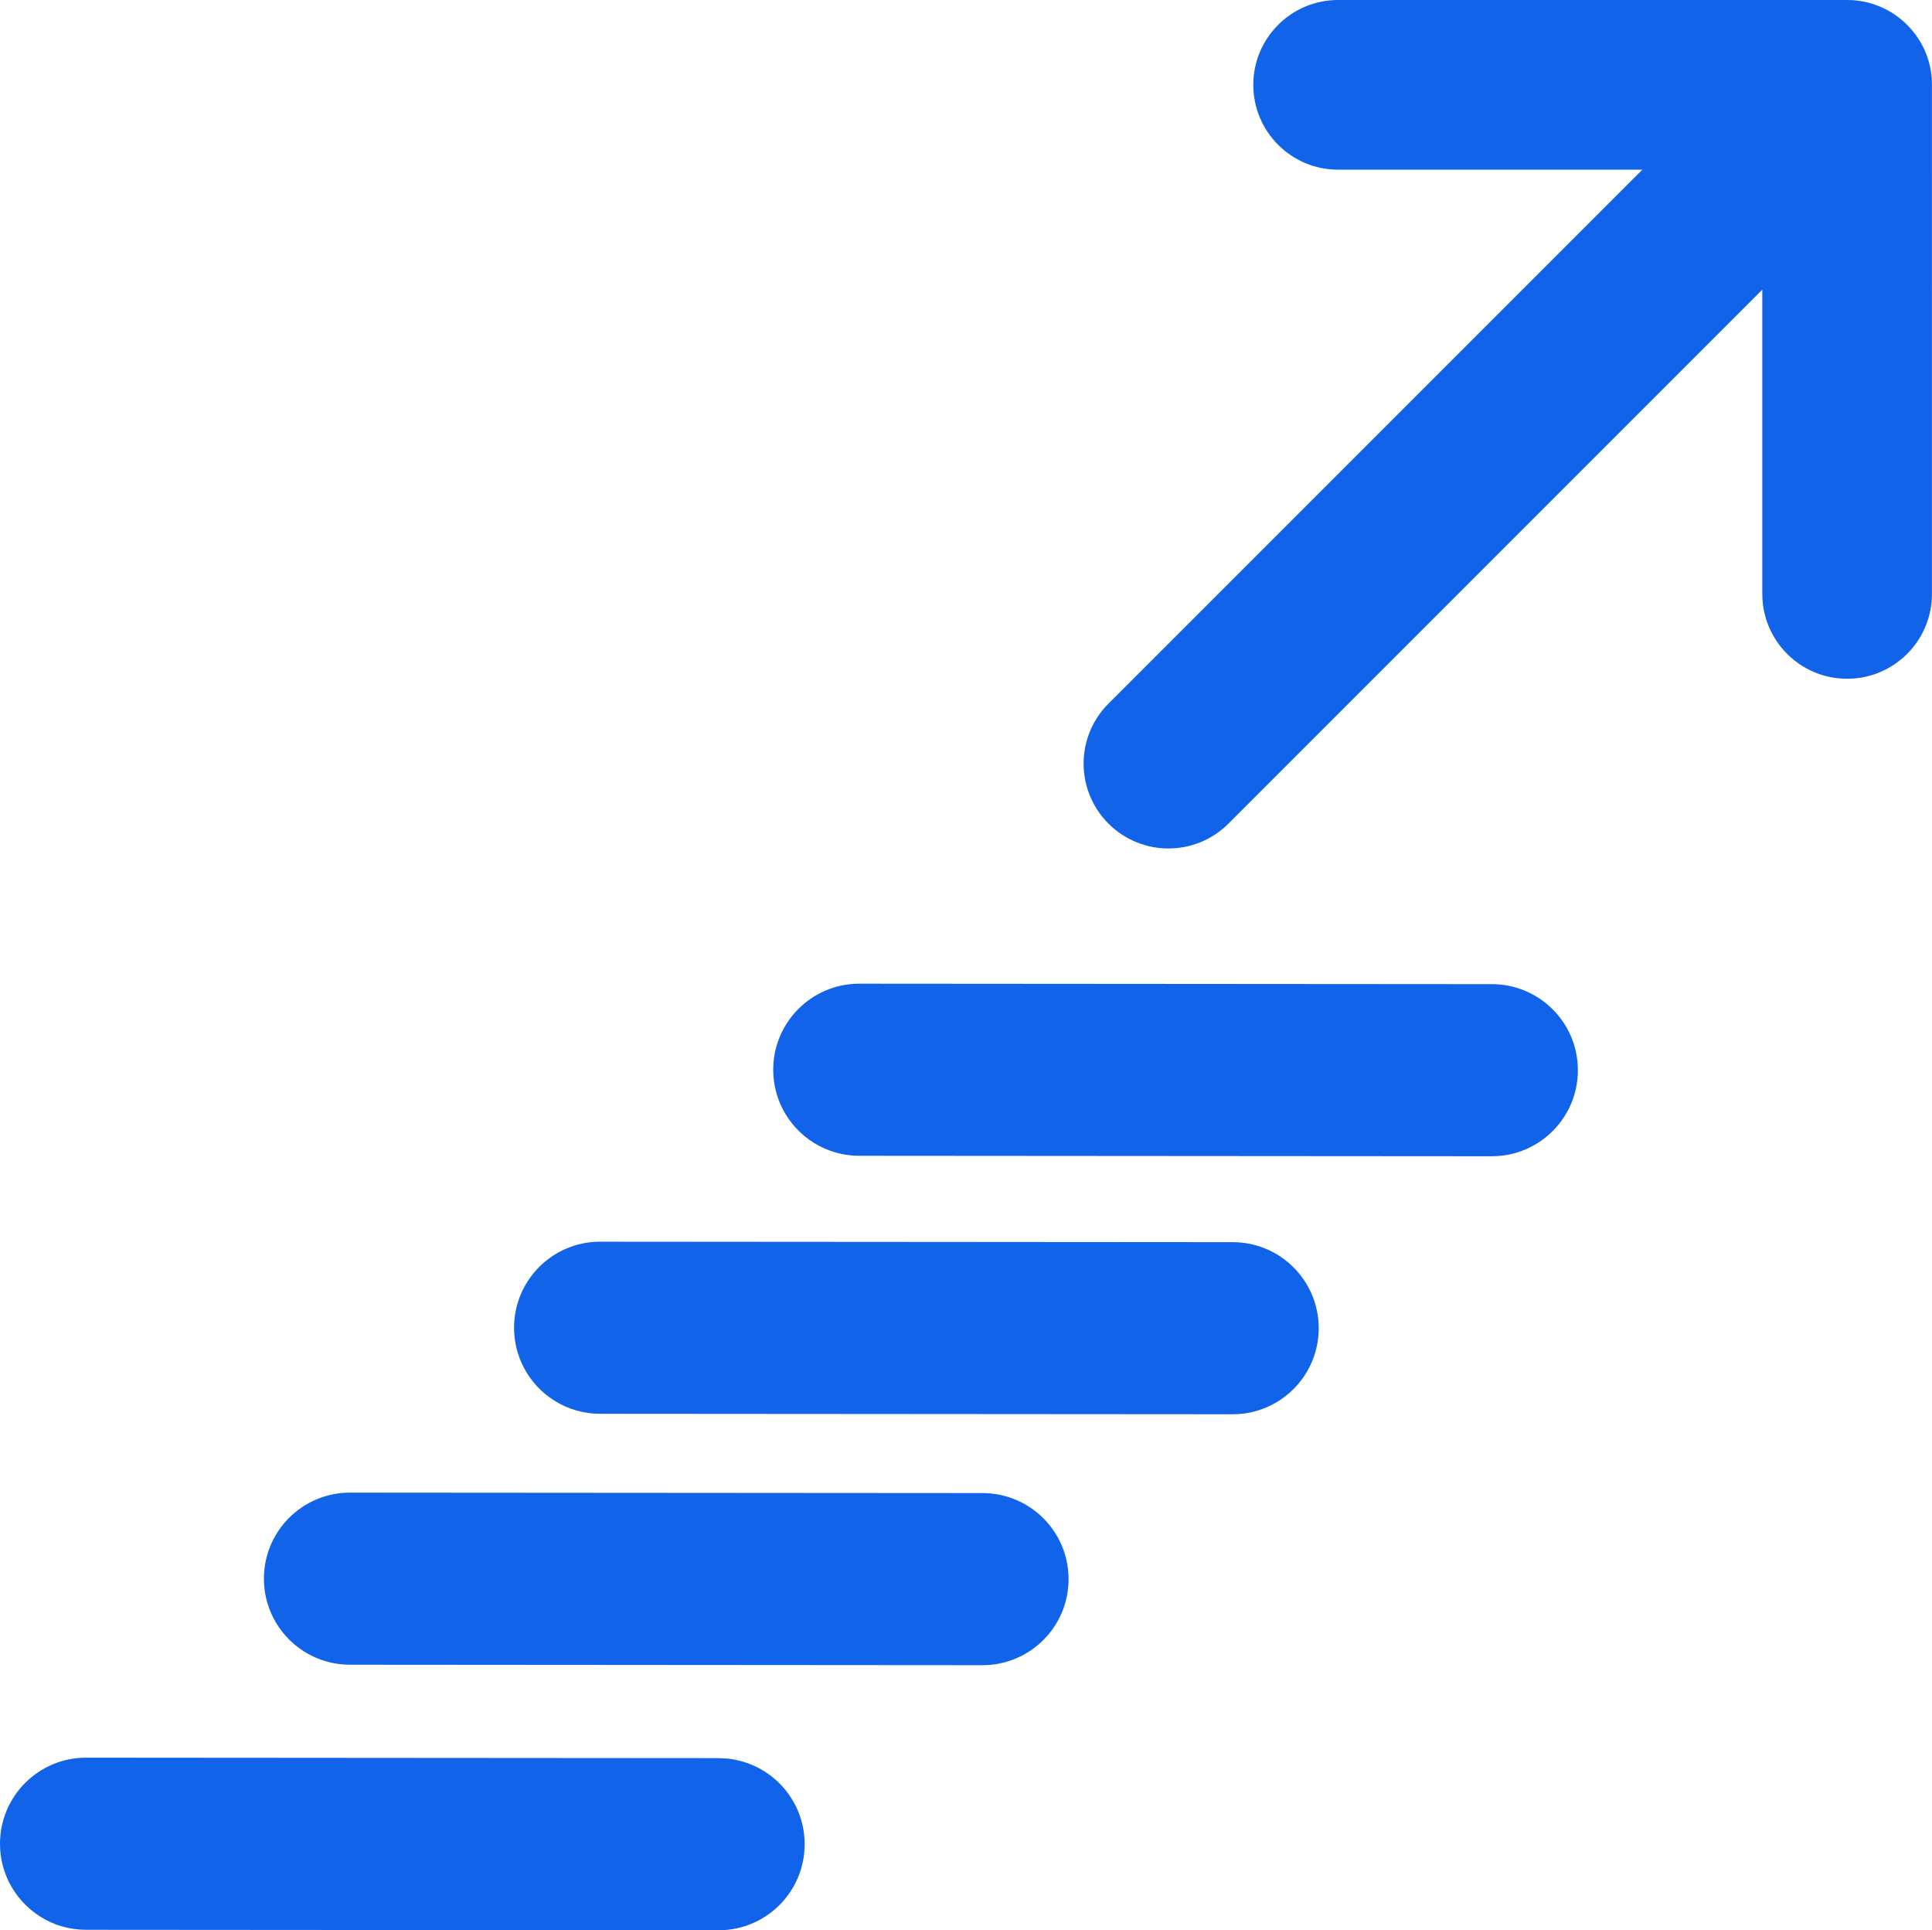
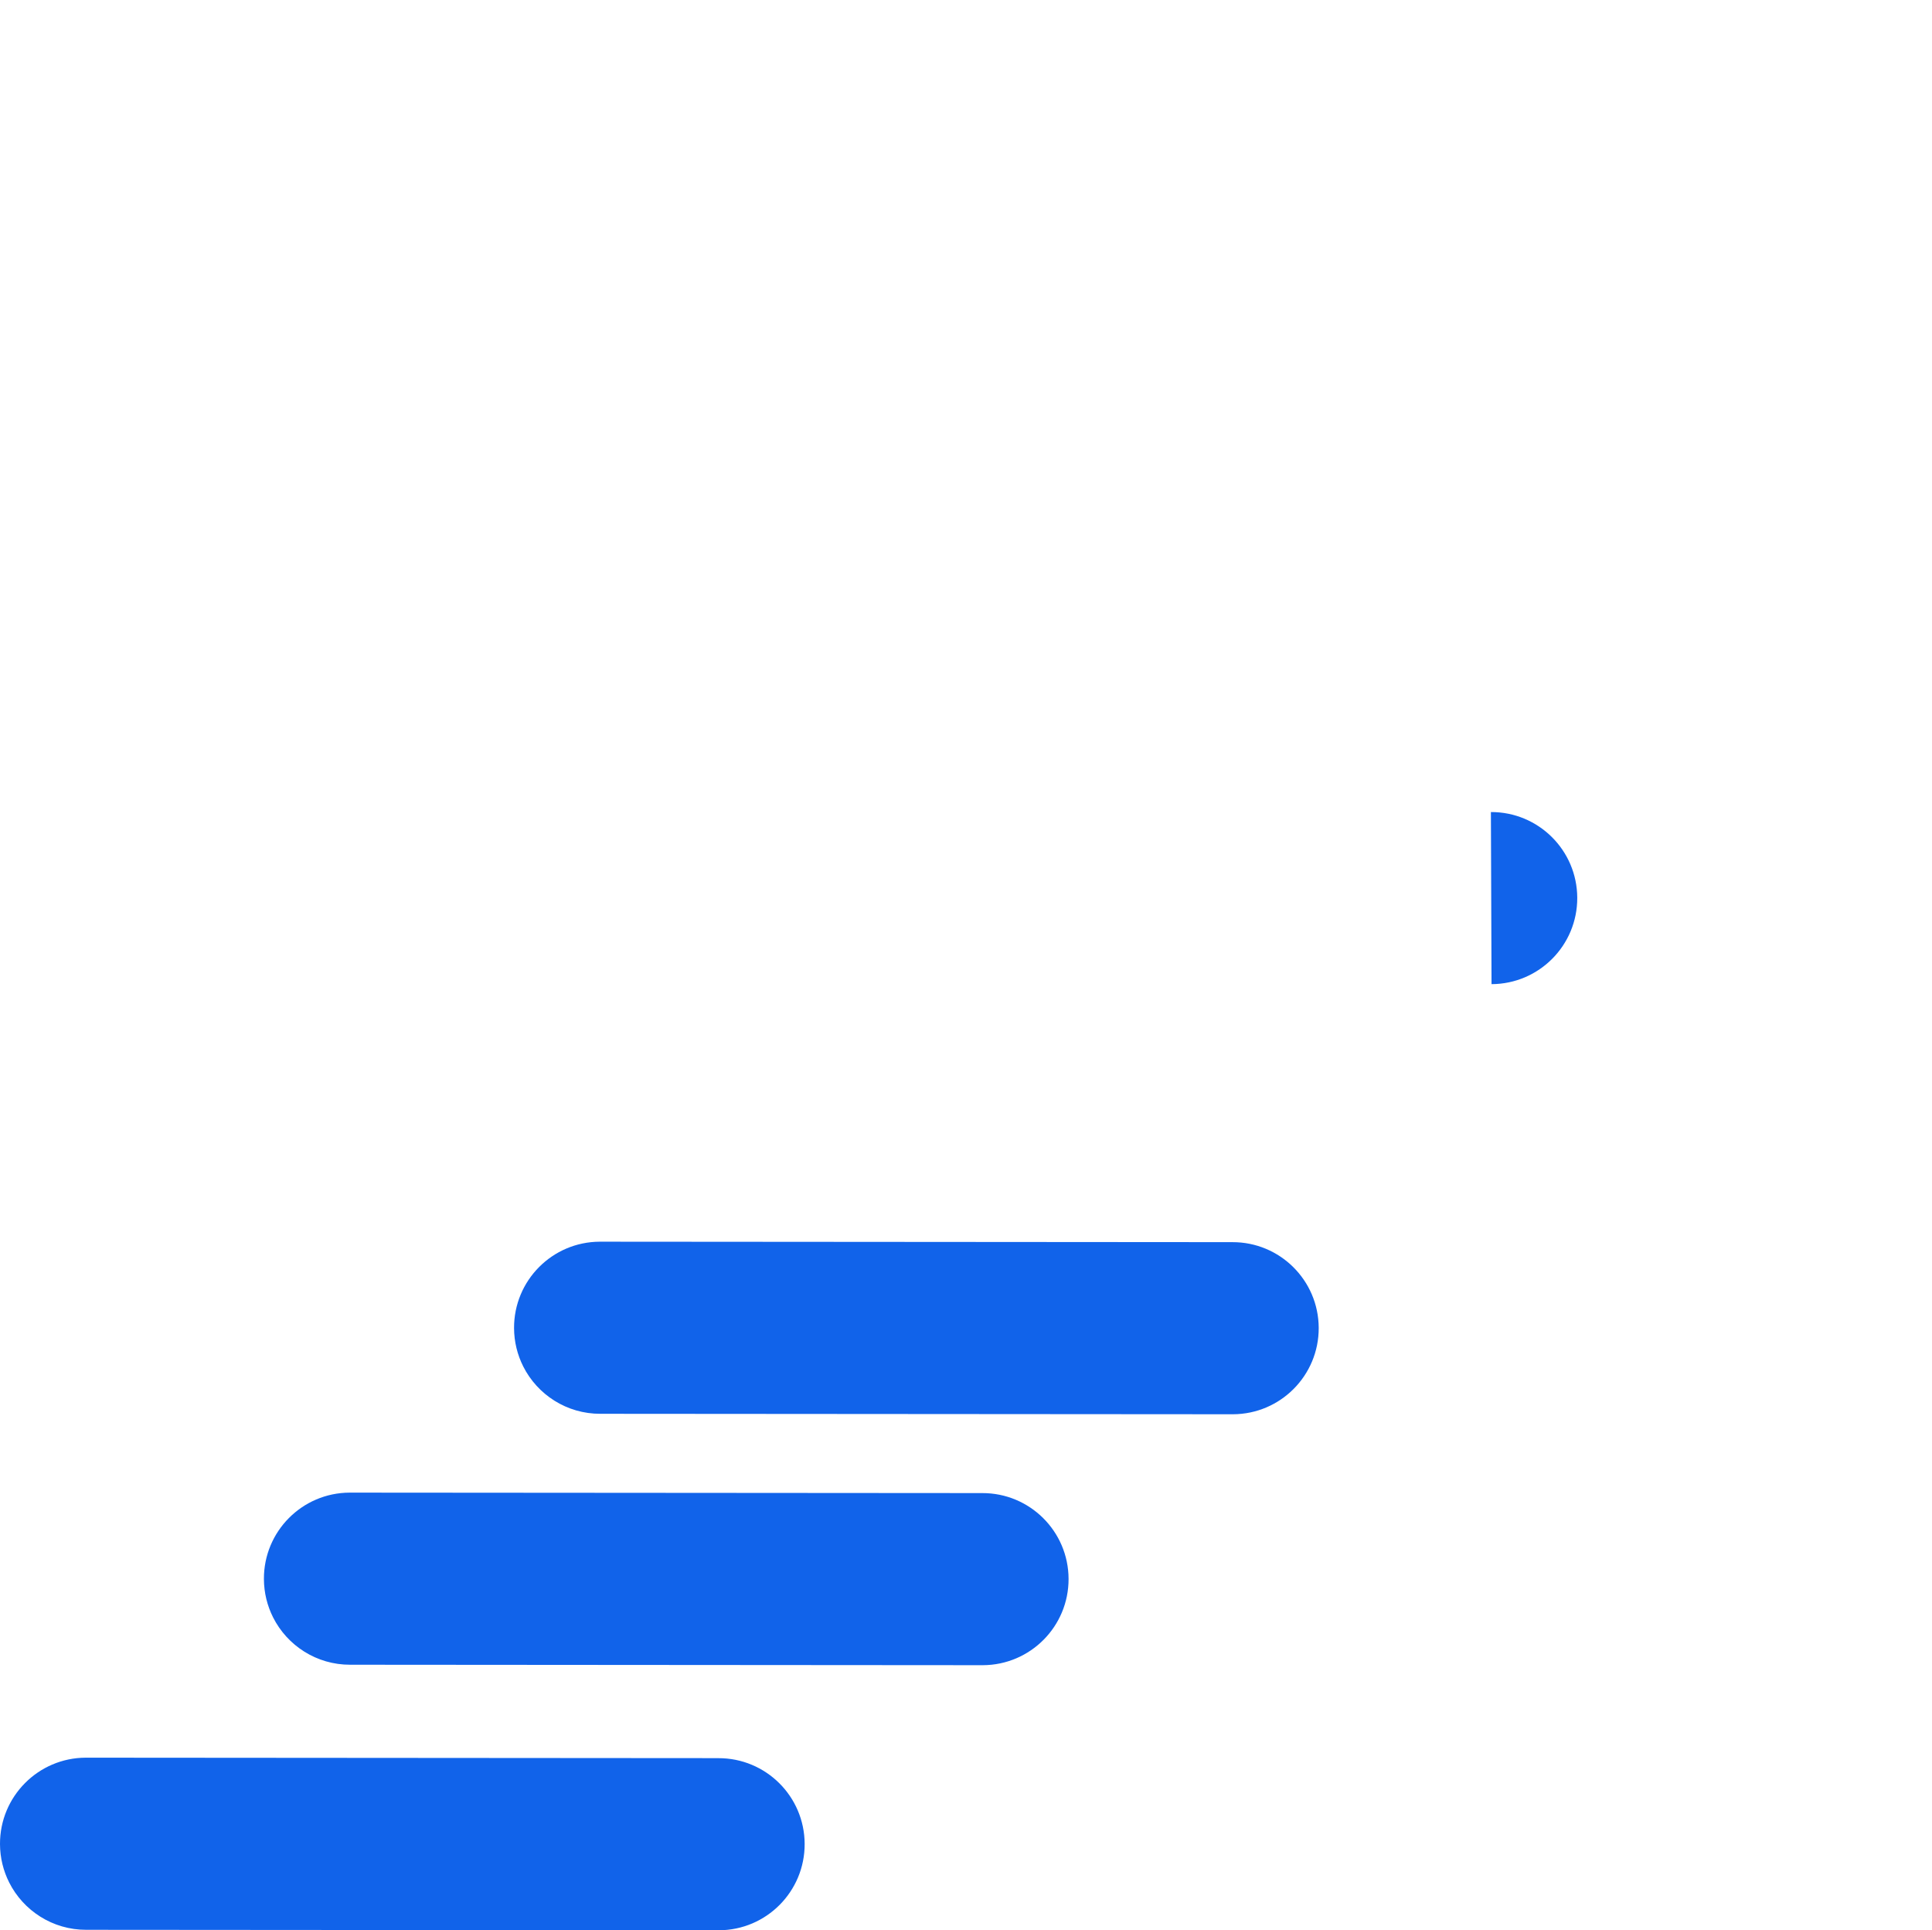
<svg xmlns="http://www.w3.org/2000/svg" id="Layer_2" data-name="Layer 2" viewBox="0 0 798.08 797.23">
  <defs>
    <style>
      .cls-1 {
        fill: #1163ea;
        stroke-width: 0px;
      }
    </style>
  </defs>
  <g id="Layer_7" data-name="Layer 7">
    <g>
-       <path class="cls-1" d="m798.02,33.04c-.21-3.78-1.02-7.39-2.34-10.76-1.71-4.38-4.33-8.48-7.87-12.01-3.18-3.18-6.83-5.63-10.72-7.33-4.3-1.89-9.06-2.94-14.06-2.94h-210.27c-19.35,0-35.04,15.69-35.04,35.04s15.69,35.04,35.04,35.04h125.66l-220.53,220.53c-13.69,13.69-13.69,35.87,0,49.56,6.84,6.84,15.81,10.26,24.78,10.26s17.94-3.42,24.78-10.26l220.53-220.53v125.66c0,19.35,15.69,35.04,35.04,35.04s35.04-15.69,35.04-35.04V35.25c0-.74-.02-1.48-.06-2.21Z" />
      <path class="cls-1" d="m296.72,726.14l-261.31-.19C15.78,726.03-.07,742,0,761.63c.02,5.71,1.39,11.09,3.79,15.86,5.87,11.64,17.96,19.6,31.88,19.55l261.31.19c19.63-.07,35.48-16.04,35.41-35.67-.07-19.63-16.04-35.48-35.67-35.41Z" />
      <path class="cls-1" d="m405.74,616.67l-261.31-.19c-19.63.07-35.49,16.05-35.41,35.67.02,5.71,1.39,11.09,3.79,15.86,5.87,11.64,17.96,19.6,31.88,19.55l261.31.19c19.63-.07,35.48-16.04,35.41-35.67-.07-19.63-16.04-35.48-35.67-35.41Z" />
      <path class="cls-1" d="m509.07,513.03l-261.31-.19c-19.63.07-35.49,16.05-35.41,35.67.02,5.71,1.39,11.09,3.79,15.86,5.87,11.64,17.96,19.6,31.88,19.55l261.31.19c19.63-.07,35.48-16.04,35.41-35.67-.07-19.63-16.04-35.48-35.67-35.41Z" />
-       <path class="cls-1" d="m616.13,406.47l-261.31-.19c-19.63.07-35.49,16.05-35.41,35.67.02,5.71,1.39,11.09,3.79,15.86,5.87,11.64,17.96,19.6,31.88,19.55l261.31.19c19.63-.07,35.48-16.04,35.41-35.67-.07-19.63-16.04-35.48-35.67-35.41Z" />
+       <path class="cls-1" d="m616.13,406.47l-261.31-.19l261.31.19c19.63-.07,35.48-16.04,35.41-35.67-.07-19.63-16.04-35.48-35.67-35.41Z" />
    </g>
  </g>
</svg>